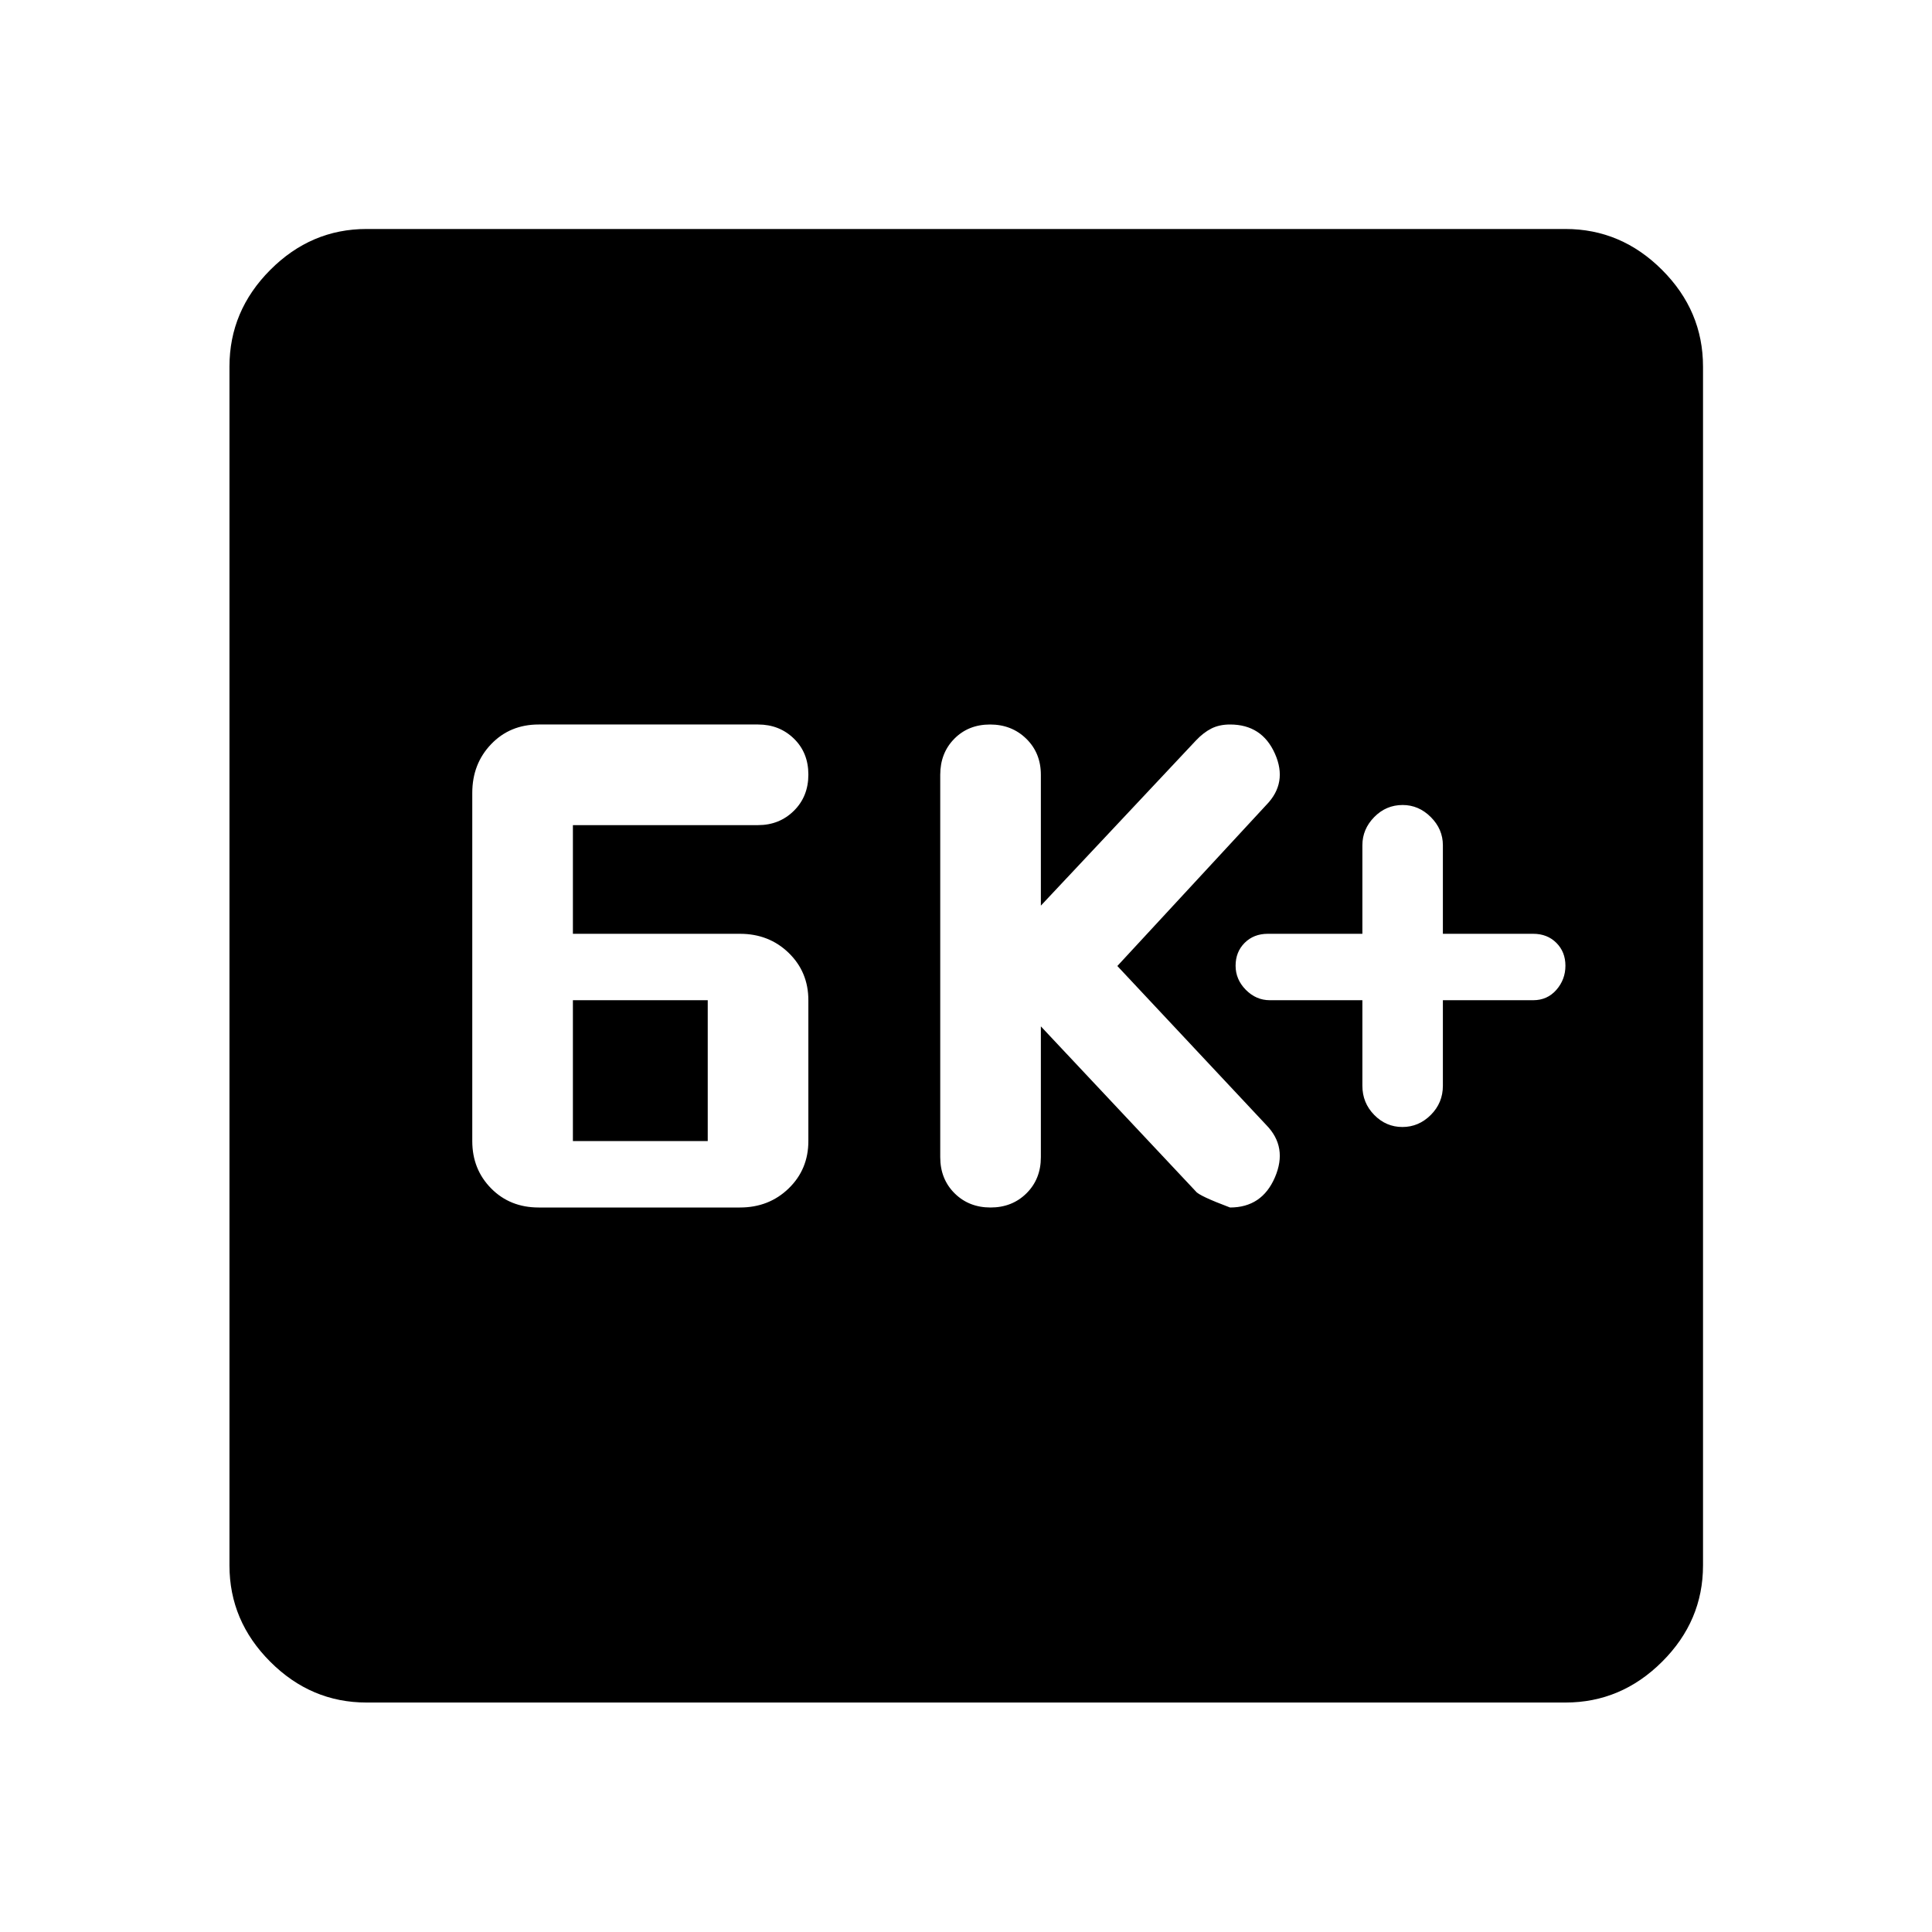
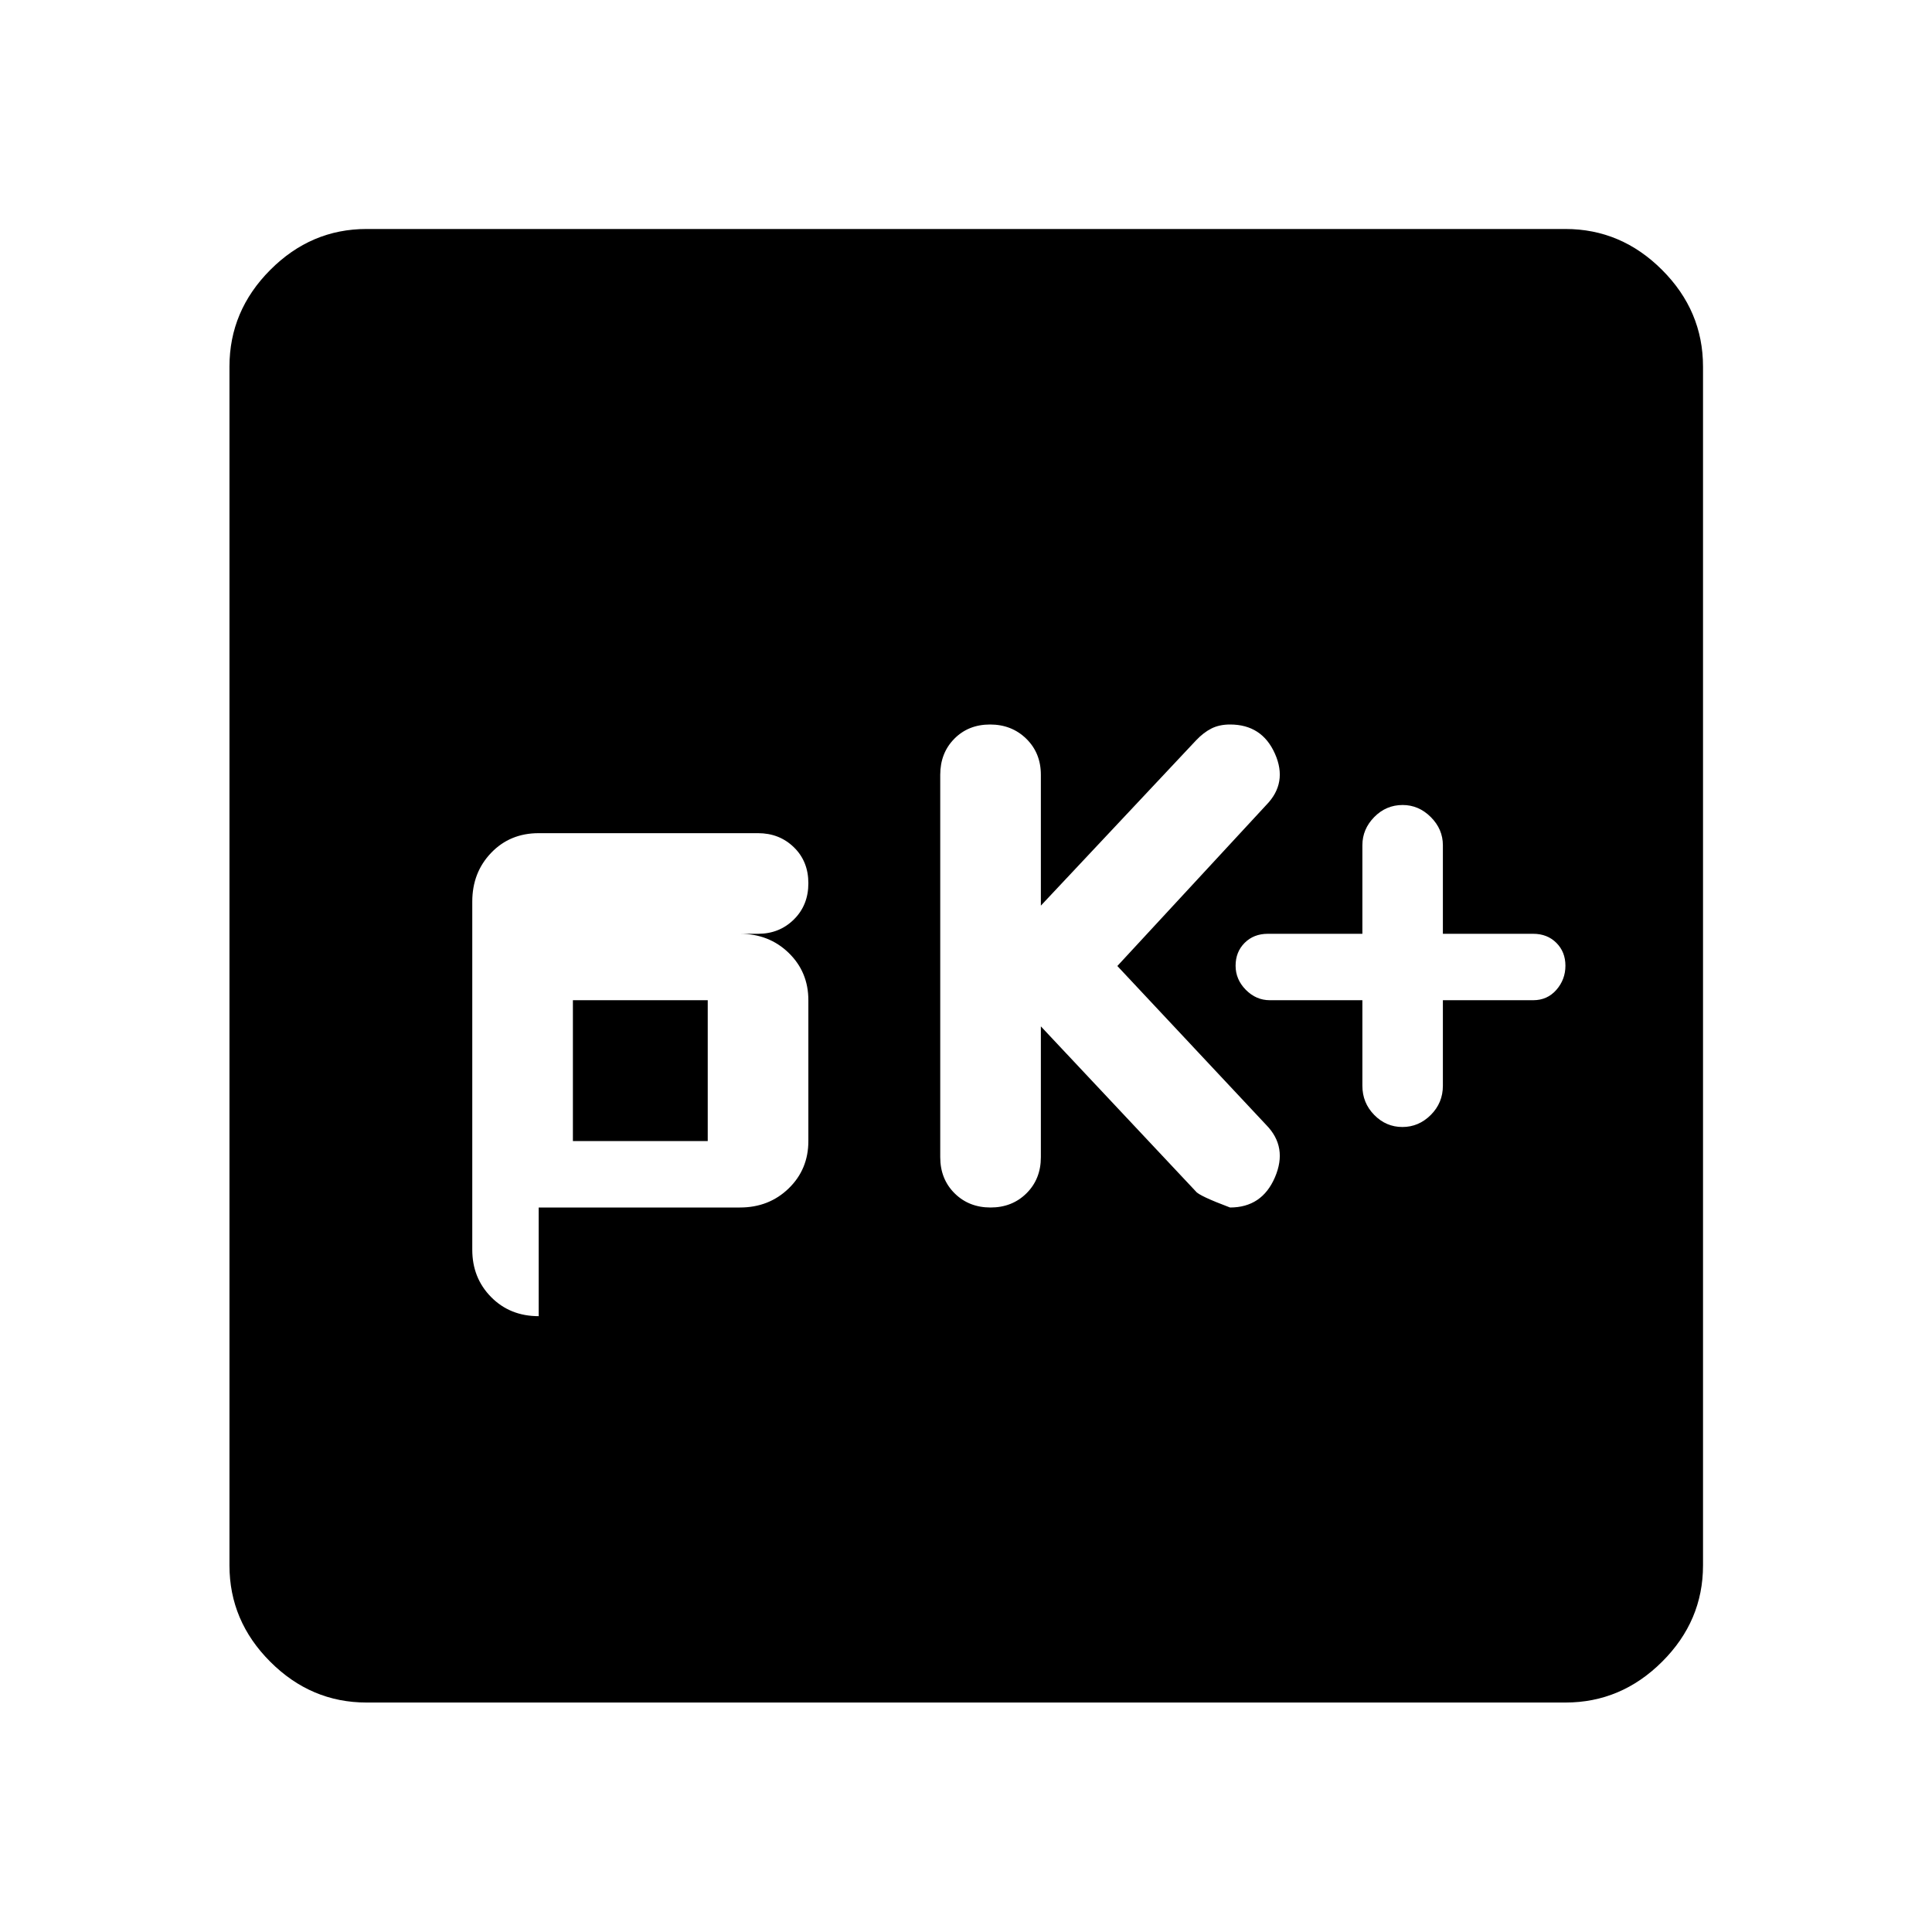
<svg xmlns="http://www.w3.org/2000/svg" width="48" height="48" viewBox="0 -960 960 960">
-   <path d="M267.67-360h100q14.45 0 24.23-9.49 9.77-9.49 9.77-23.51v-70q0-14.02-9.77-23.51-9.78-9.49-24.23-9.49h-83v-54h92q10.6 0 17.8-7.12 7.2-7.11 7.2-18 0-10.88-7.2-17.88-7.2-7-17.8-7h-109q-14.26 0-23.63 9.78-9.37 9.77-9.37 24.22v173q0 14.02 9.37 23.51 9.37 9.49 23.63 9.49Zm17-33v-70h67v70h-67Zm232.53-57 77 82q1.54 2.18 17 8 15.87 0 22.31-15 6.45-15-4.31-26l-74-79 74-80q10.76-11 4.31-25.5-6.44-14.5-22.31-14.5-5.3 0-9.27 2-3.97 2-7.73 6l-77 82v-65q0-10.83-7.24-17.92-7.24-7.08-18-7.08t-17.76 7.08q-7 7.09-7 17.92v190q0 10.83 7.11 17.92 7.12 7.08 17.88 7.08 10.77 0 17.89-7.08 7.12-7.09 7.12-17.92v-65Zm159.76-13v42.5q0 8.5 5.88 14.5t14 6q8.12 0 14.12-6t6-14.5V-463h44.89q7 0 11.5-5.14 4.5-5.15 4.5-12 0-6.86-4.5-11.36-4.5-4.5-11.5-4.5h-44.89v-44q0-8-6-14t-14-6q-8.24 0-14.12 6-5.88 6-5.88 14v44h-47q-7 0-11.5 4.5t-4.5 11.36q0 6.85 5.1 12 5.1 5.14 11.9 5.14h46ZM182.15-114.02q-27.6 0-47.86-20.27-20.27-20.26-20.27-47.86v-595.7q0-27.7 20.27-48.03 20.26-20.34 47.86-20.34h595.7q27.7 0 48.03 20.34 20.34 20.33 20.34 48.03v595.7q0 27.6-20.34 47.86-20.33 20.27-48.03 20.27h-595.7Z" />
+   <path d="M267.67-360h100q14.45 0 24.23-9.49 9.77-9.49 9.77-23.51v-70q0-14.02-9.77-23.51-9.78-9.49-24.23-9.49h-83h92q10.6 0 17.8-7.12 7.2-7.11 7.2-18 0-10.88-7.2-17.88-7.2-7-17.8-7h-109q-14.26 0-23.63 9.78-9.37 9.77-9.37 24.22v173q0 14.02 9.37 23.51 9.37 9.49 23.63 9.49Zm17-33v-70h67v70h-67Zm232.53-57 77 82q1.54 2.18 17 8 15.87 0 22.31-15 6.45-15-4.31-26l-74-79 74-80q10.76-11 4.31-25.5-6.44-14.5-22.31-14.5-5.3 0-9.27 2-3.97 2-7.73 6l-77 82v-65q0-10.83-7.24-17.92-7.24-7.08-18-7.08t-17.76 7.08q-7 7.09-7 17.92v190q0 10.83 7.11 17.92 7.12 7.08 17.88 7.08 10.77 0 17.89-7.08 7.12-7.09 7.12-17.92v-65Zm159.76-13v42.5q0 8.5 5.88 14.5t14 6q8.12 0 14.12-6t6-14.5V-463h44.89q7 0 11.5-5.14 4.5-5.15 4.5-12 0-6.86-4.5-11.36-4.5-4.5-11.5-4.5h-44.89v-44q0-8-6-14t-14-6q-8.24 0-14.12 6-5.88 6-5.88 14v44h-47q-7 0-11.5 4.5t-4.5 11.36q0 6.85 5.1 12 5.1 5.14 11.9 5.14h46ZM182.15-114.02q-27.6 0-47.86-20.27-20.27-20.26-20.27-47.86v-595.7q0-27.7 20.27-48.03 20.26-20.34 47.86-20.34h595.7q27.7 0 48.03 20.34 20.34 20.33 20.34 48.03v595.7q0 27.6-20.34 47.86-20.33 20.27-48.03 20.27h-595.7Z" />
</svg>